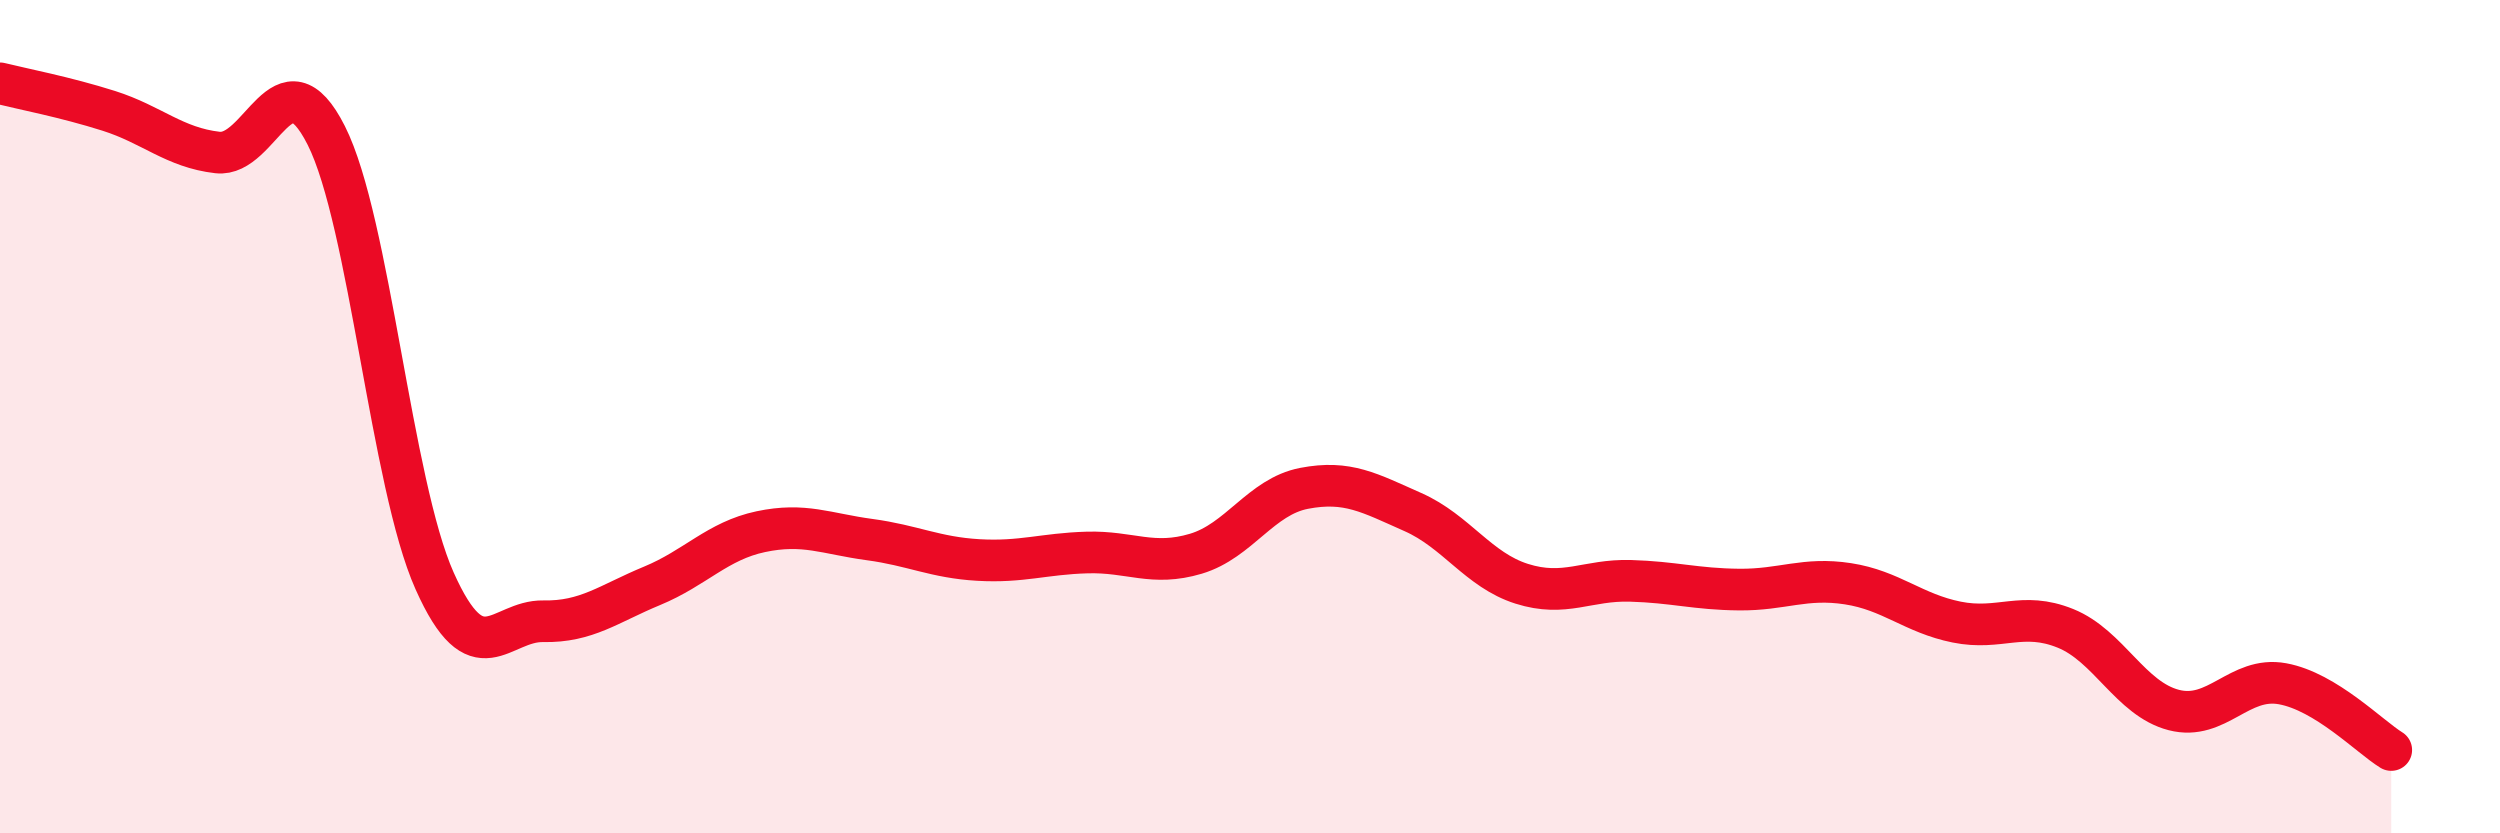
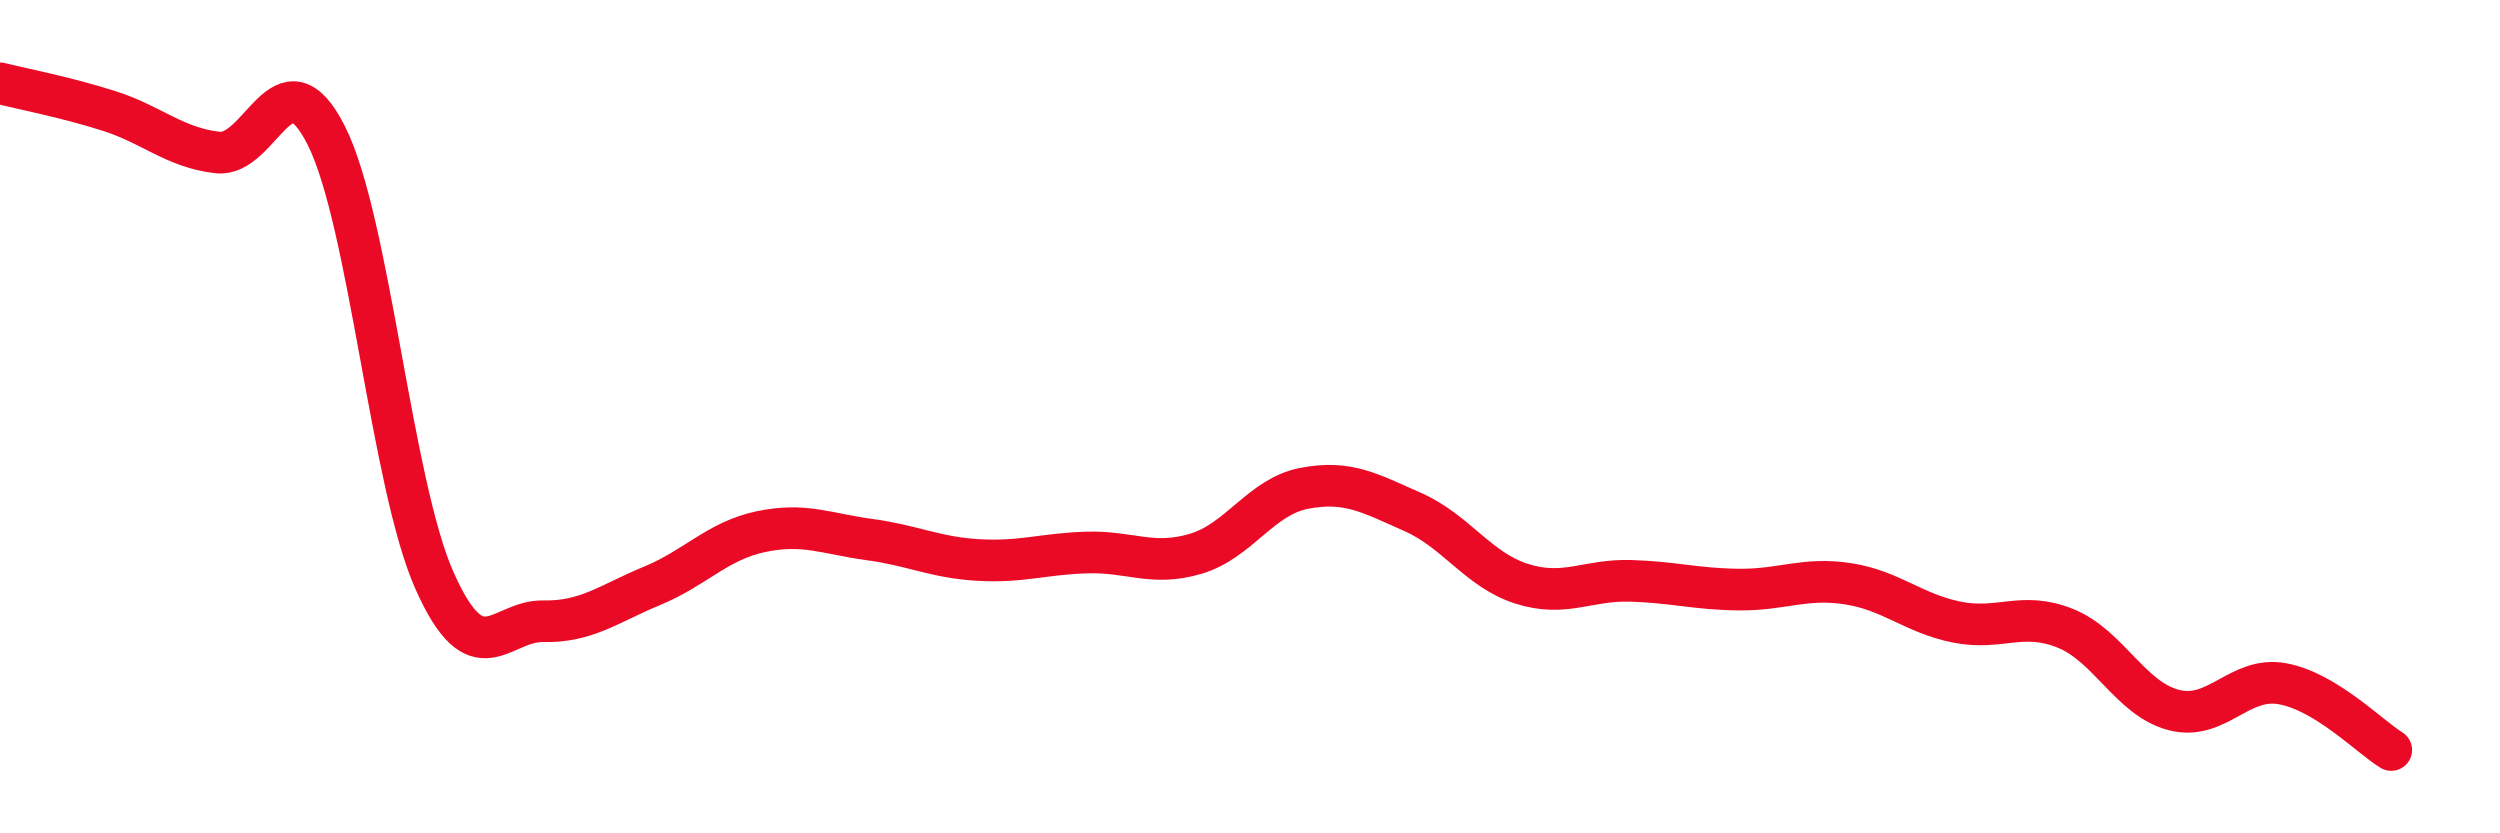
<svg xmlns="http://www.w3.org/2000/svg" width="60" height="20" viewBox="0 0 60 20">
-   <path d="M 0,2 C 0.52,2.13 1.57,2.33 2.61,2.66 C 3.65,2.99 4.18,3.54 5.22,3.66 C 6.26,3.78 6.79,1.19 7.83,3.25 C 8.87,5.31 9.39,11.61 10.43,13.94 C 11.47,16.27 12,14.89 13.04,14.91 C 14.08,14.93 14.61,14.49 15.65,14.06 C 16.69,13.63 17.22,12.98 18.26,12.76 C 19.3,12.54 19.83,12.81 20.87,12.95 C 21.91,13.09 22.44,13.38 23.48,13.44 C 24.52,13.5 25.05,13.29 26.09,13.26 C 27.13,13.23 27.66,13.6 28.7,13.29 C 29.74,12.98 30.26,11.92 31.3,11.72 C 32.34,11.52 32.87,11.83 33.91,12.29 C 34.95,12.75 35.48,13.68 36.52,14.01 C 37.56,14.34 38.09,13.91 39.13,13.94 C 40.17,13.97 40.7,14.14 41.74,14.15 C 42.78,14.16 43.31,13.85 44.35,14.01 C 45.39,14.17 45.92,14.72 46.96,14.93 C 48,15.14 48.53,14.66 49.57,15.08 C 50.61,15.5 51.13,16.77 52.17,17.04 C 53.21,17.31 53.74,16.22 54.78,16.41 C 55.82,16.6 56.87,17.68 57.39,18L57.39 20L0 20Z" fill="#EB0A25" opacity="0.1" stroke-linecap="round" stroke-linejoin="round" />
  <path d="M 0,2 C 0.52,2.13 1.57,2.33 2.61,2.66 C 3.65,2.99 4.18,3.54 5.22,3.66 C 6.26,3.78 6.79,1.19 7.83,3.25 C 8.87,5.31 9.39,11.61 10.43,13.94 C 11.47,16.27 12,14.89 13.04,14.91 C 14.08,14.93 14.61,14.49 15.65,14.06 C 16.69,13.63 17.22,12.98 18.26,12.76 C 19.3,12.54 19.83,12.81 20.87,12.95 C 21.91,13.09 22.44,13.38 23.48,13.44 C 24.52,13.5 25.05,13.29 26.09,13.26 C 27.13,13.23 27.66,13.6 28.7,13.29 C 29.74,12.98 30.26,11.92 31.3,11.72 C 32.34,11.52 32.87,11.83 33.91,12.29 C 34.95,12.75 35.48,13.68 36.52,14.01 C 37.56,14.34 38.09,13.91 39.13,13.94 C 40.17,13.97 40.7,14.14 41.74,14.15 C 42.78,14.16 43.31,13.85 44.35,14.01 C 45.39,14.17 45.92,14.72 46.96,14.93 C 48,15.14 48.53,14.66 49.57,15.08 C 50.61,15.5 51.13,16.77 52.17,17.04 C 53.21,17.31 53.74,16.22 54.78,16.41 C 55.82,16.6 56.87,17.68 57.39,18" stroke="#EB0A25" stroke-width="1" fill="none" stroke-linecap="round" stroke-linejoin="round" />
</svg>